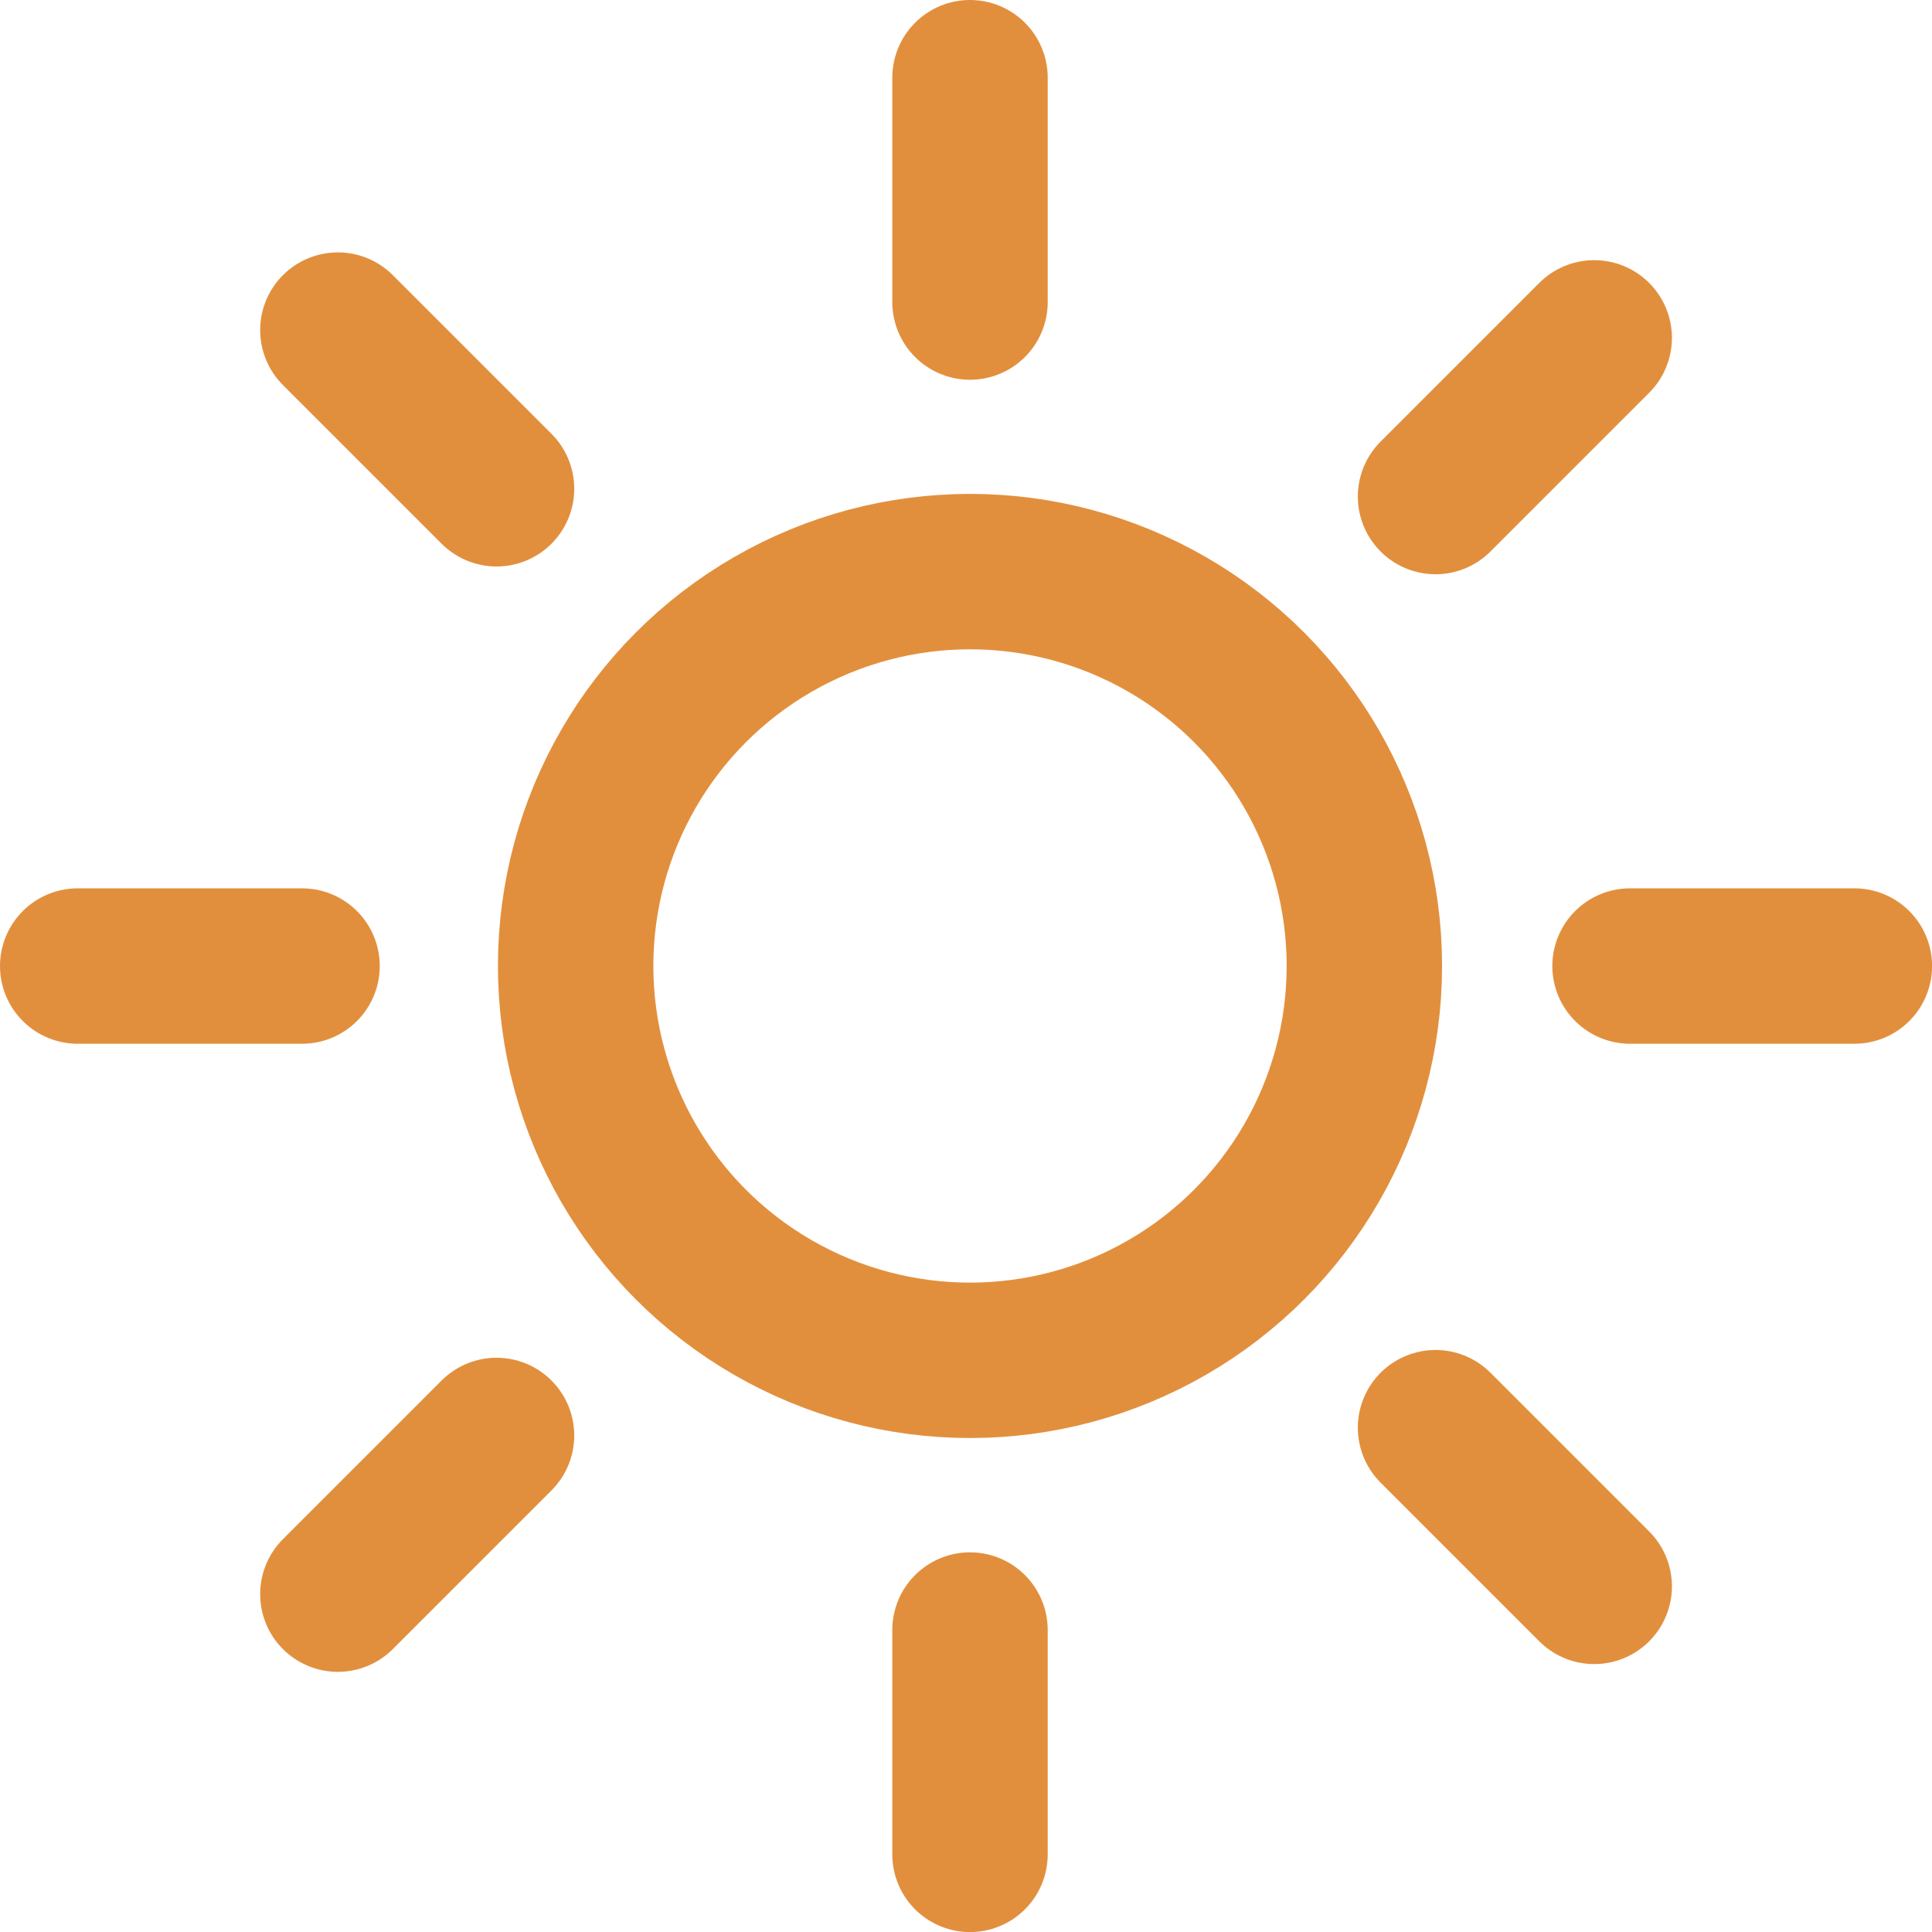
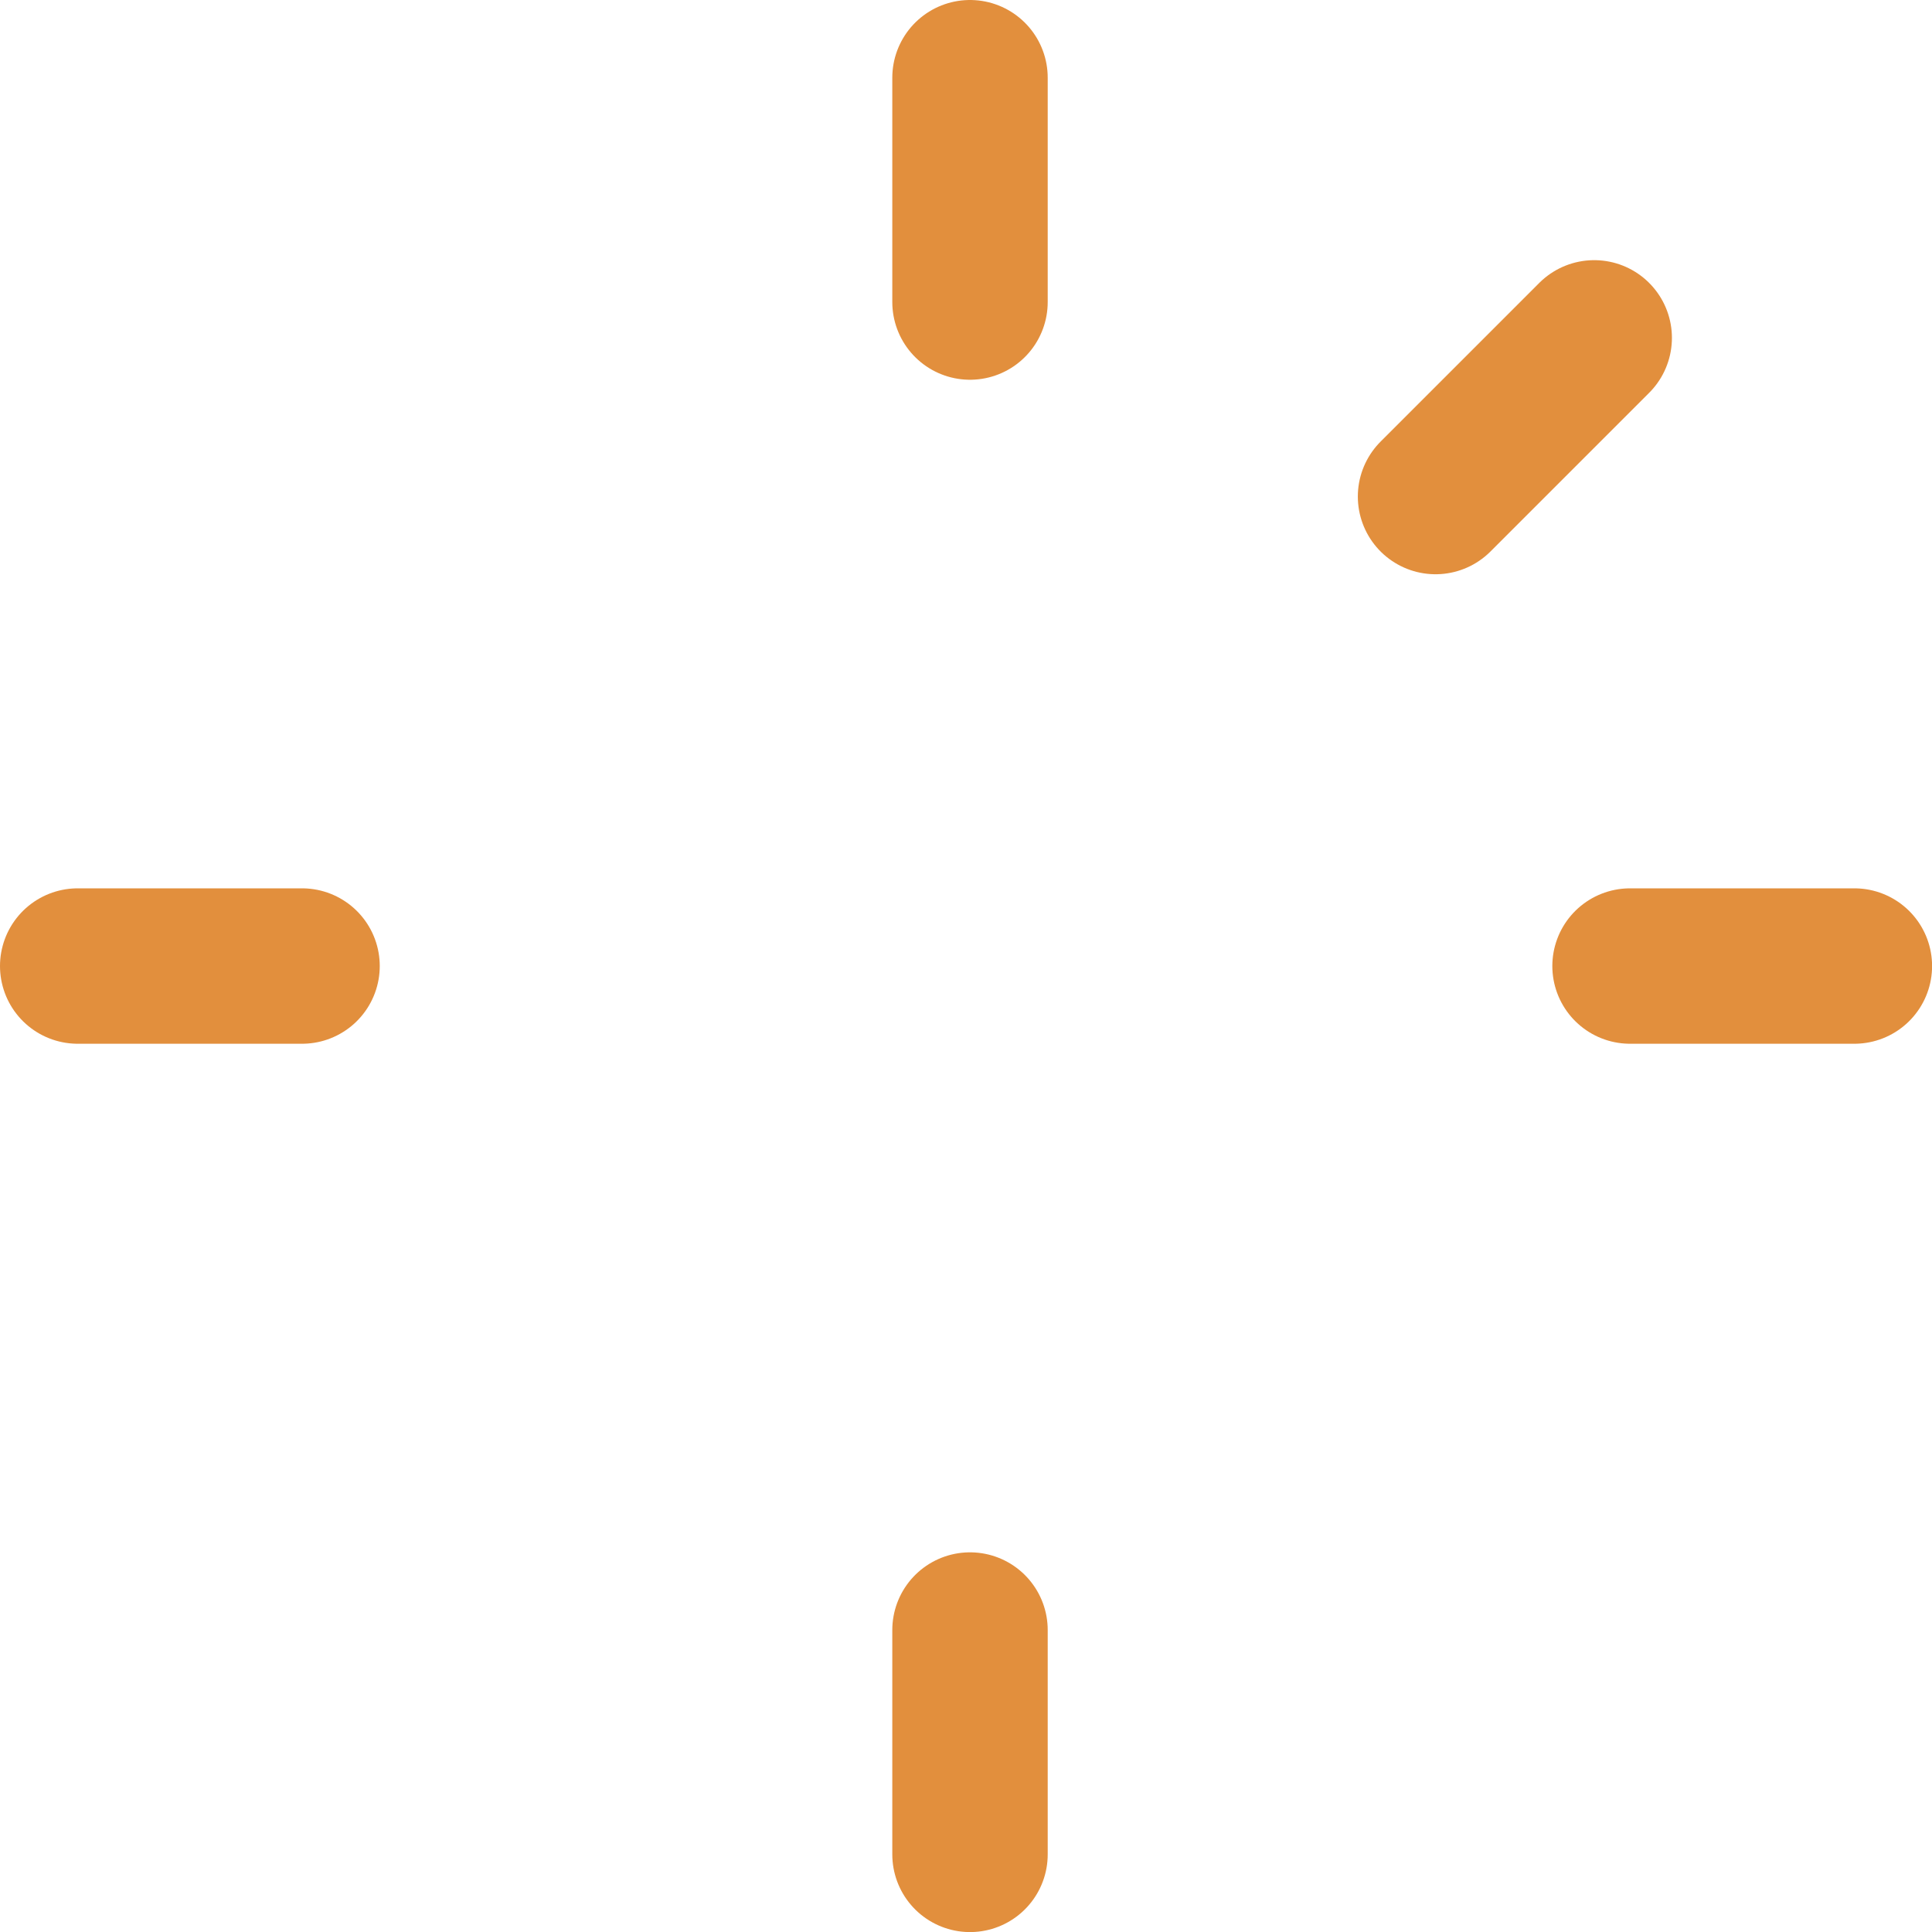
<svg xmlns="http://www.w3.org/2000/svg" width="24.863" height="24.863" viewBox="0 0 24.863 24.863">
  <g id="太陽のアイコン" transform="translate(1 1)">
-     <circle id="楕円形_73" data-name="楕円形 73" cx="5.075" cy="5.075" r="5.075" transform="translate(6.408 6.356)" fill="none" stroke="#e28f3d" stroke-linecap="round" stroke-linejoin="round" stroke-miterlimit="10" stroke-width="2" />
    <line id="線_113" data-name="線 113" y2="2.887" transform="translate(11.483)" fill="none" stroke="#e28f3d" stroke-linecap="round" stroke-linejoin="round" stroke-miterlimit="10" stroke-width="2" />
    <line id="線_114" data-name="線 114" y2="2.887" transform="translate(11.483 19.977)" fill="none" stroke="#e28f3d" stroke-linecap="round" stroke-linejoin="round" stroke-miterlimit="10" stroke-width="2" />
    <line id="線_115" data-name="線 115" x2="2.887" transform="translate(0 11.432)" fill="none" stroke="#e28f3d" stroke-linecap="round" stroke-linejoin="round" stroke-miterlimit="10" stroke-width="2" />
    <line id="線_116" data-name="線 116" x2="2.887" transform="translate(19.977 11.432)" fill="none" stroke="#e28f3d" stroke-linecap="round" stroke-linejoin="round" stroke-miterlimit="10" stroke-width="2" />
-     <line id="線_117" data-name="線 117" x2="2.042" y2="2.042" transform="translate(3.348 3.248)" fill="none" stroke="#e28f3d" stroke-linecap="round" stroke-linejoin="round" stroke-miterlimit="10" stroke-width="2" />
-     <line id="線_118" data-name="線 118" x2="2.042" y2="2.042" transform="translate(17.474 17.373)" fill="none" stroke="#e28f3d" stroke-linecap="round" stroke-linejoin="round" stroke-miterlimit="10" stroke-width="2" />
-     <line id="線_119" data-name="線 119" y1="2.042" x2="2.042" transform="translate(3.348 17.473)" fill="none" stroke="#e28f3d" stroke-linecap="round" stroke-linejoin="round" stroke-miterlimit="10" stroke-width="2" />
    <line id="線_120" data-name="線 120" y1="2.042" x2="2.042" transform="translate(17.474 3.348)" fill="none" stroke="#e28f3d" stroke-linecap="round" stroke-linejoin="round" stroke-miterlimit="10" stroke-width="2" />
  </g>
</svg>